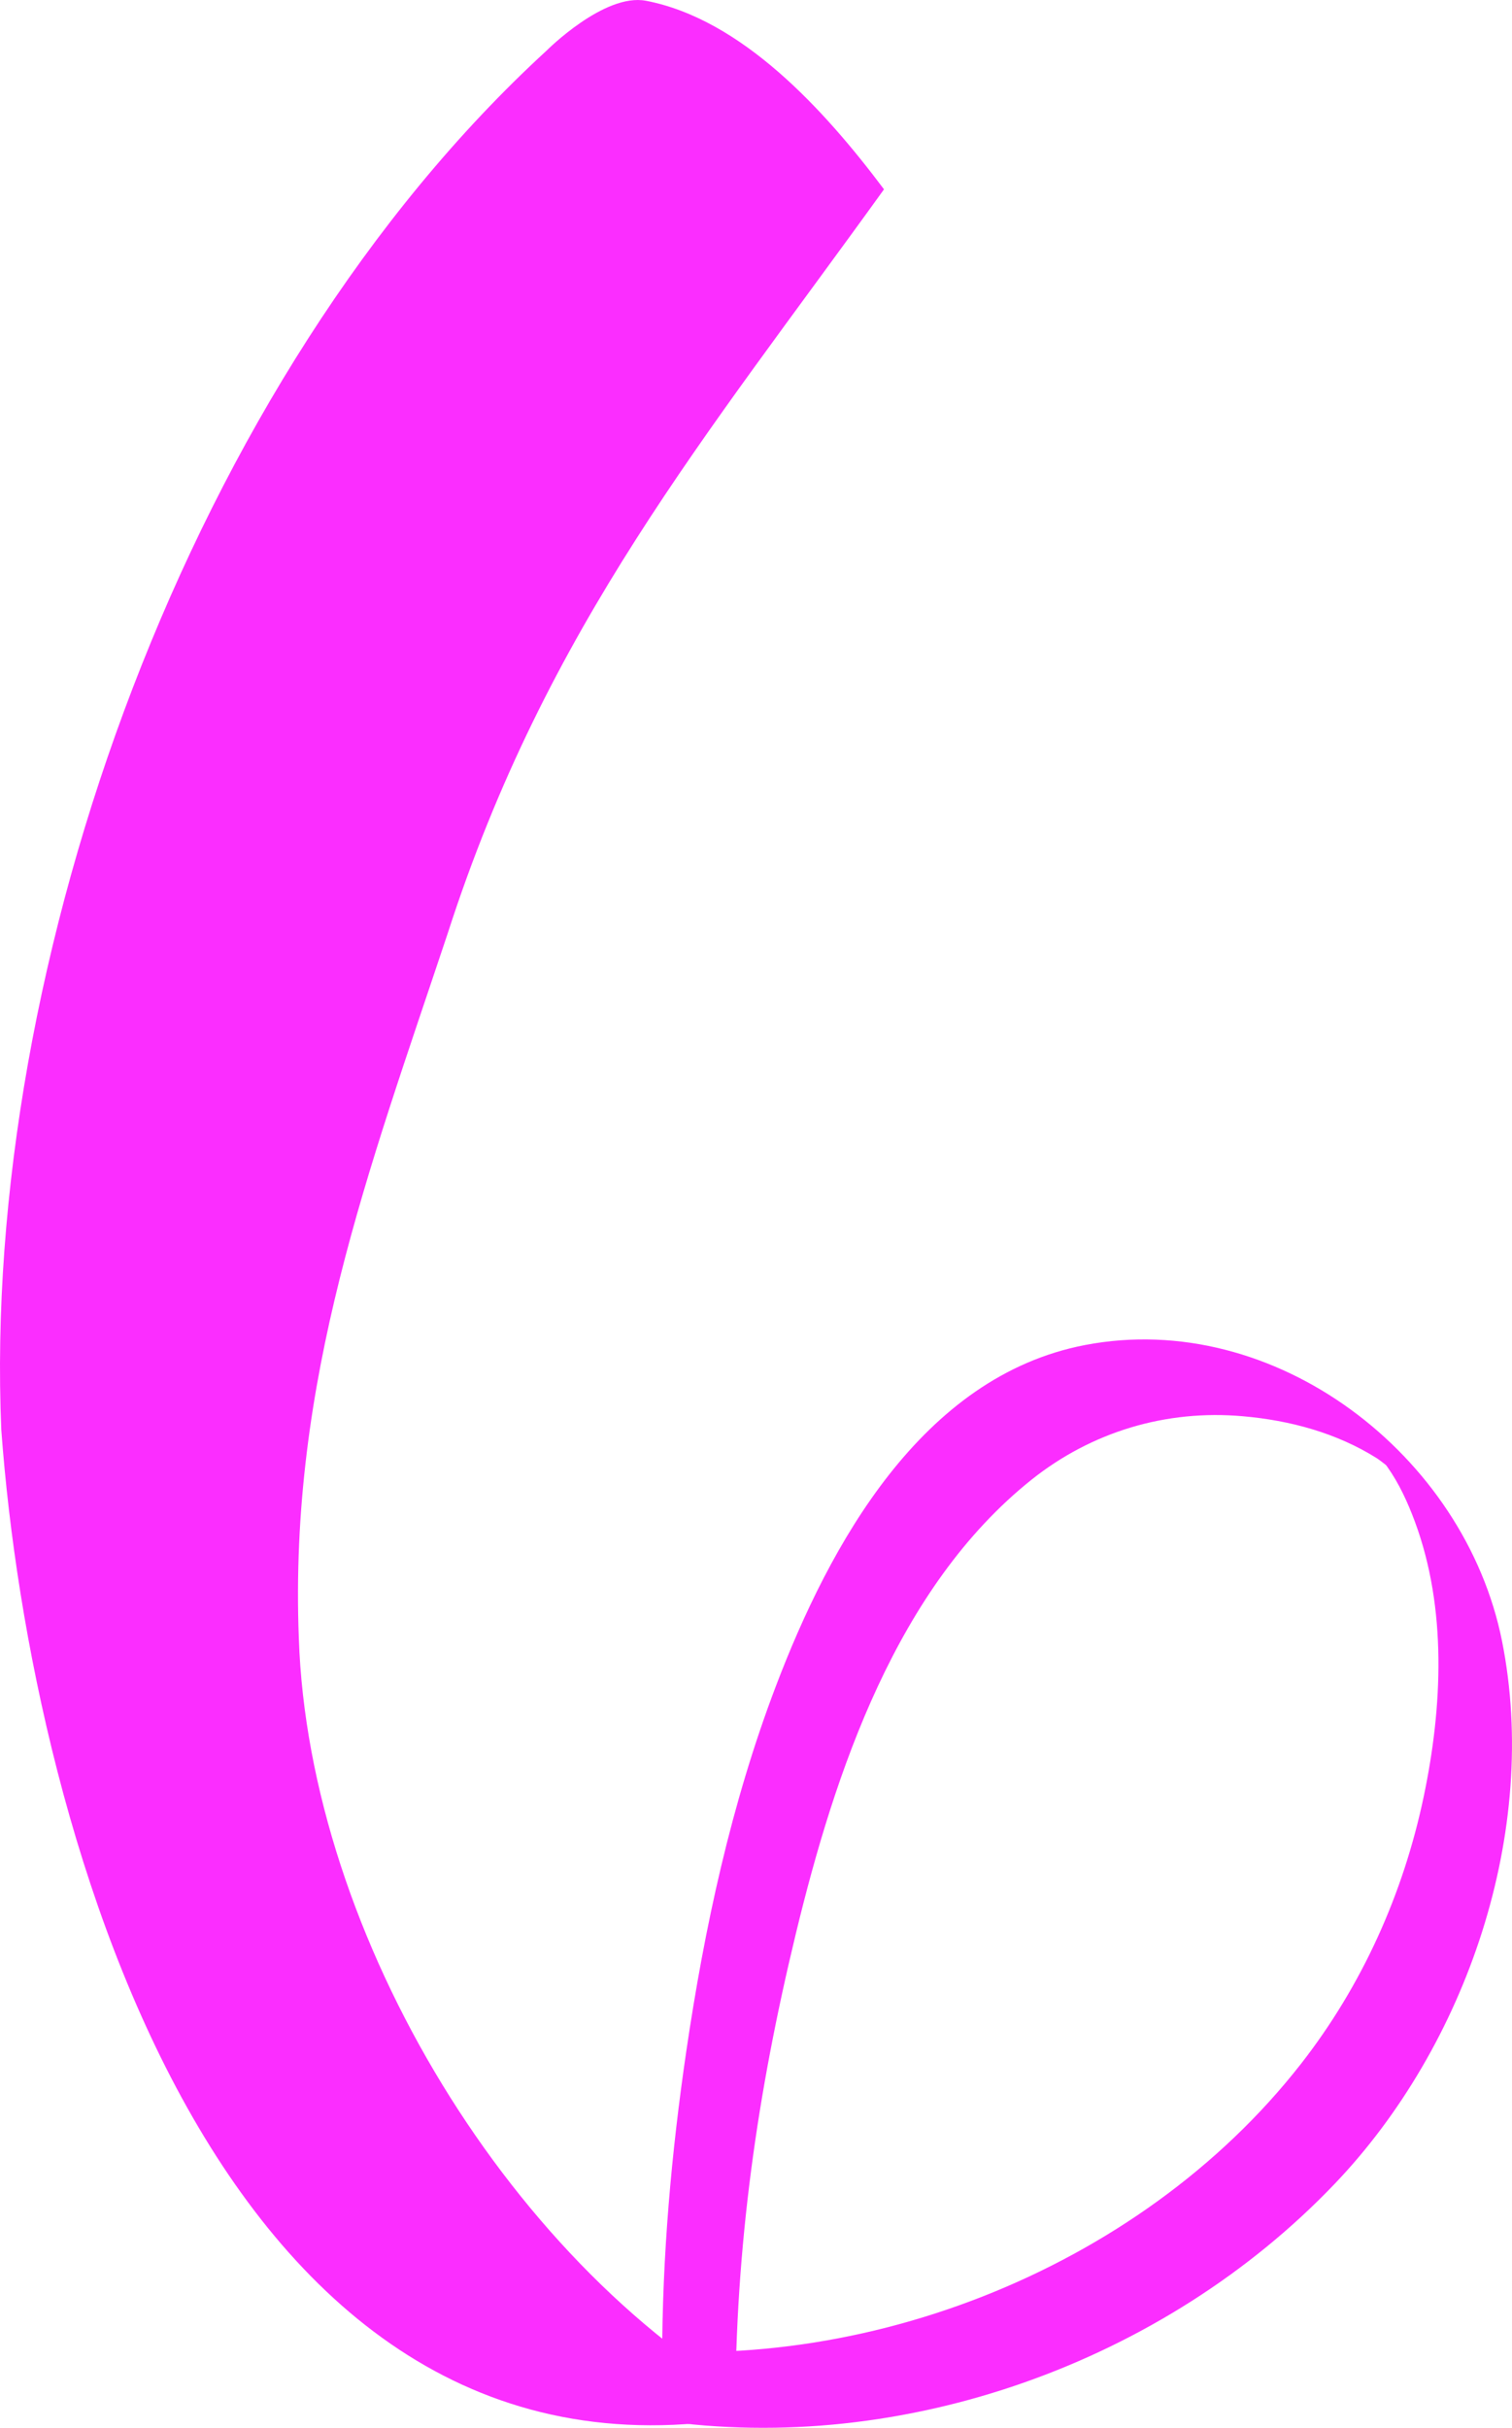
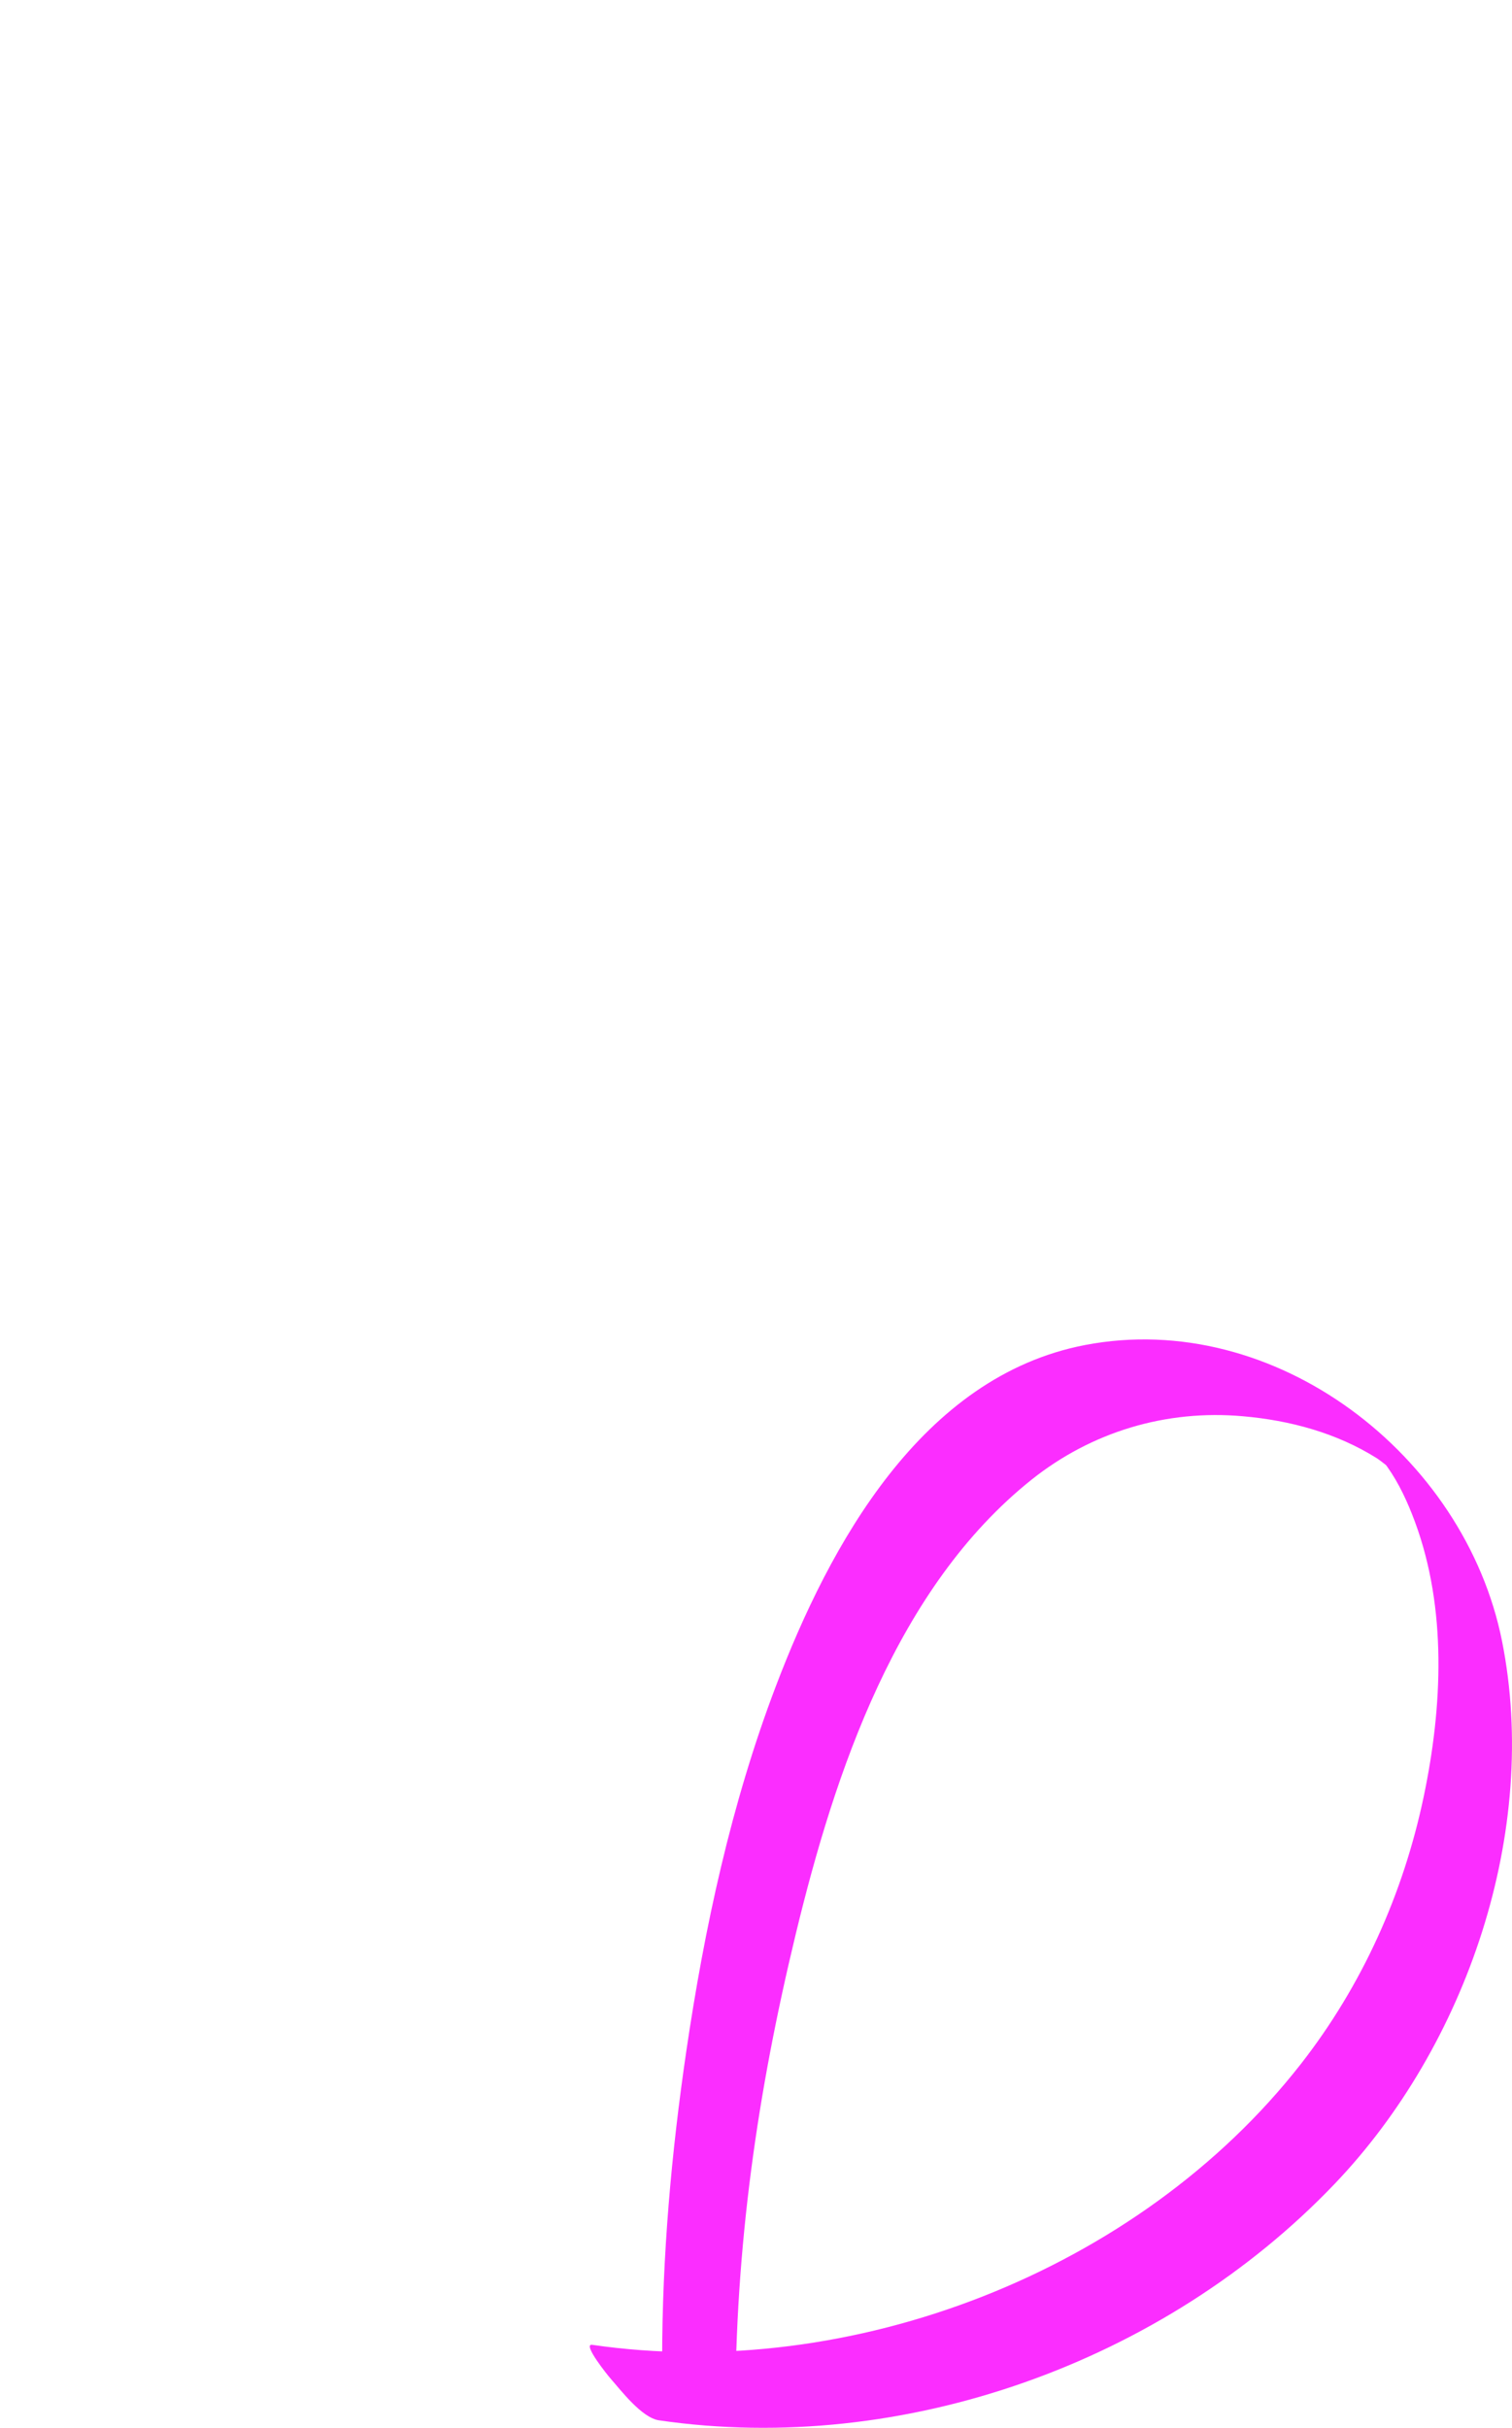
<svg xmlns="http://www.w3.org/2000/svg" fill="#000000" height="464.89pt" version="1.1" viewBox="0 0 289.71 464.89" width="289.71pt">
  <g fill="#fb2dff" id="change1_1">
    <path d="m126.27 463.46c46.85 6.82 96.81-11.13 129.43-45.25 25.32-26.47 39.36-67.58 32.1-103.96-7.12-35.63-43.52-63.7-79.93-56.69-31.27 6.01-48.91 38.23-59.23 65.37-8.53 22.43-13.65 46.14-17.14 69.84-2.86 19.44-4.61 39.16-4.63 58.82 0 3.05 5.81 7.78 7.75 9.61 0.42 0.4 6.26 2.74 6.26 0.66 0.04-31.72 4.15-60.75 11.6-91.56 7.5-30.99 19.32-66.33 45.17-86.96 11.55-9.2 25.8-13.45 40.48-12.15 9.06 0.79 17.99 3.2 25.73 8.07 0.66 0.42 2.8 2.18 2.23 1.64-1.64-1.53-1.29-1.45-0.28-0.03 2.27 3.19 3.93 6.84 5.29 10.5 6.17 16.64 5.29 35.48 1.71 52.57-3.91 18.68-11.83 36.29-23.59 51.33-31.05 39.69-86.1 60.96-135.75 53.73-2-0.29 3.13 6.03 3.45 6.38 2.01 2.28 6.03 7.59 9.35 8.08" fill="inherit" />
-     <path d="m123.77 0.145c18.38 3.539 34.21 20.906 45.61 36.109-34.2 47.508-64.61 83.616-83.614 142.53-15.204 45.61-30.407 85.51-28.508 134.92 1.902 57.01 41.199 121.51 90.612 148.11-104.52 22.8-141.92-110.1-147.62-188.01-3.801-89.32 36.105-201.44 104.52-264.15 0-0.002 11.02-11.041 19-9.505" fill="inherit" />
  </g>
</svg>